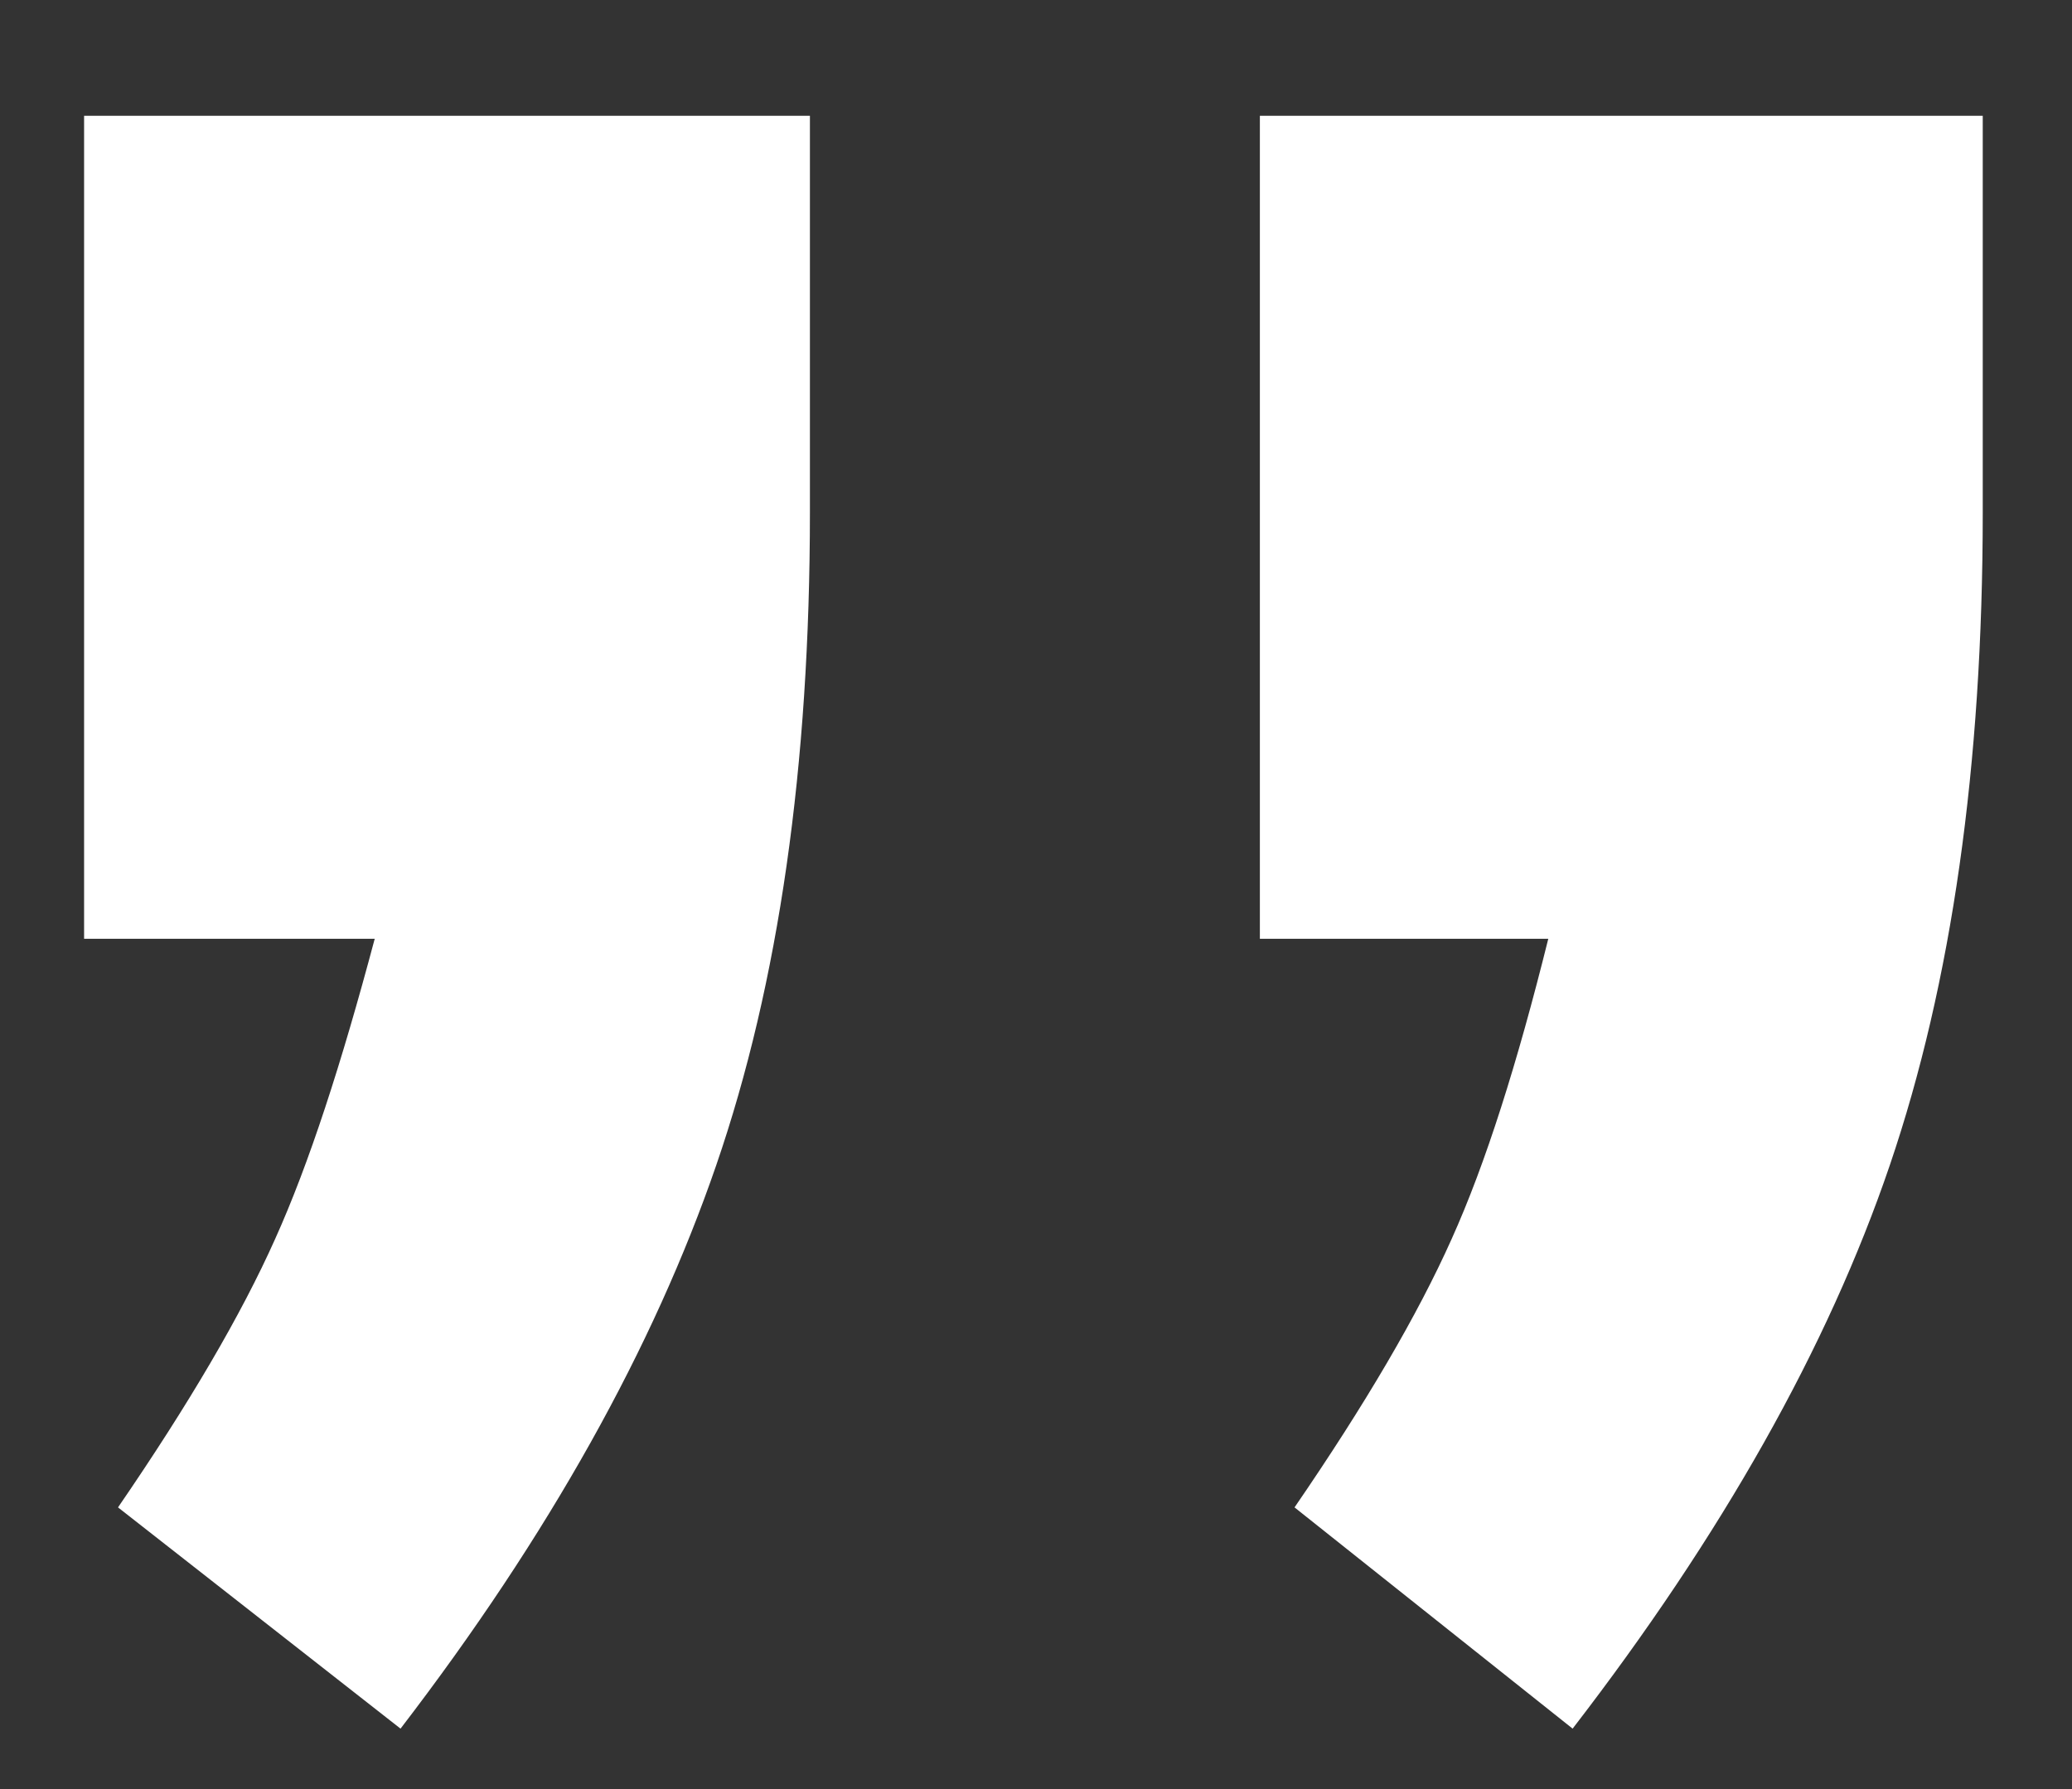
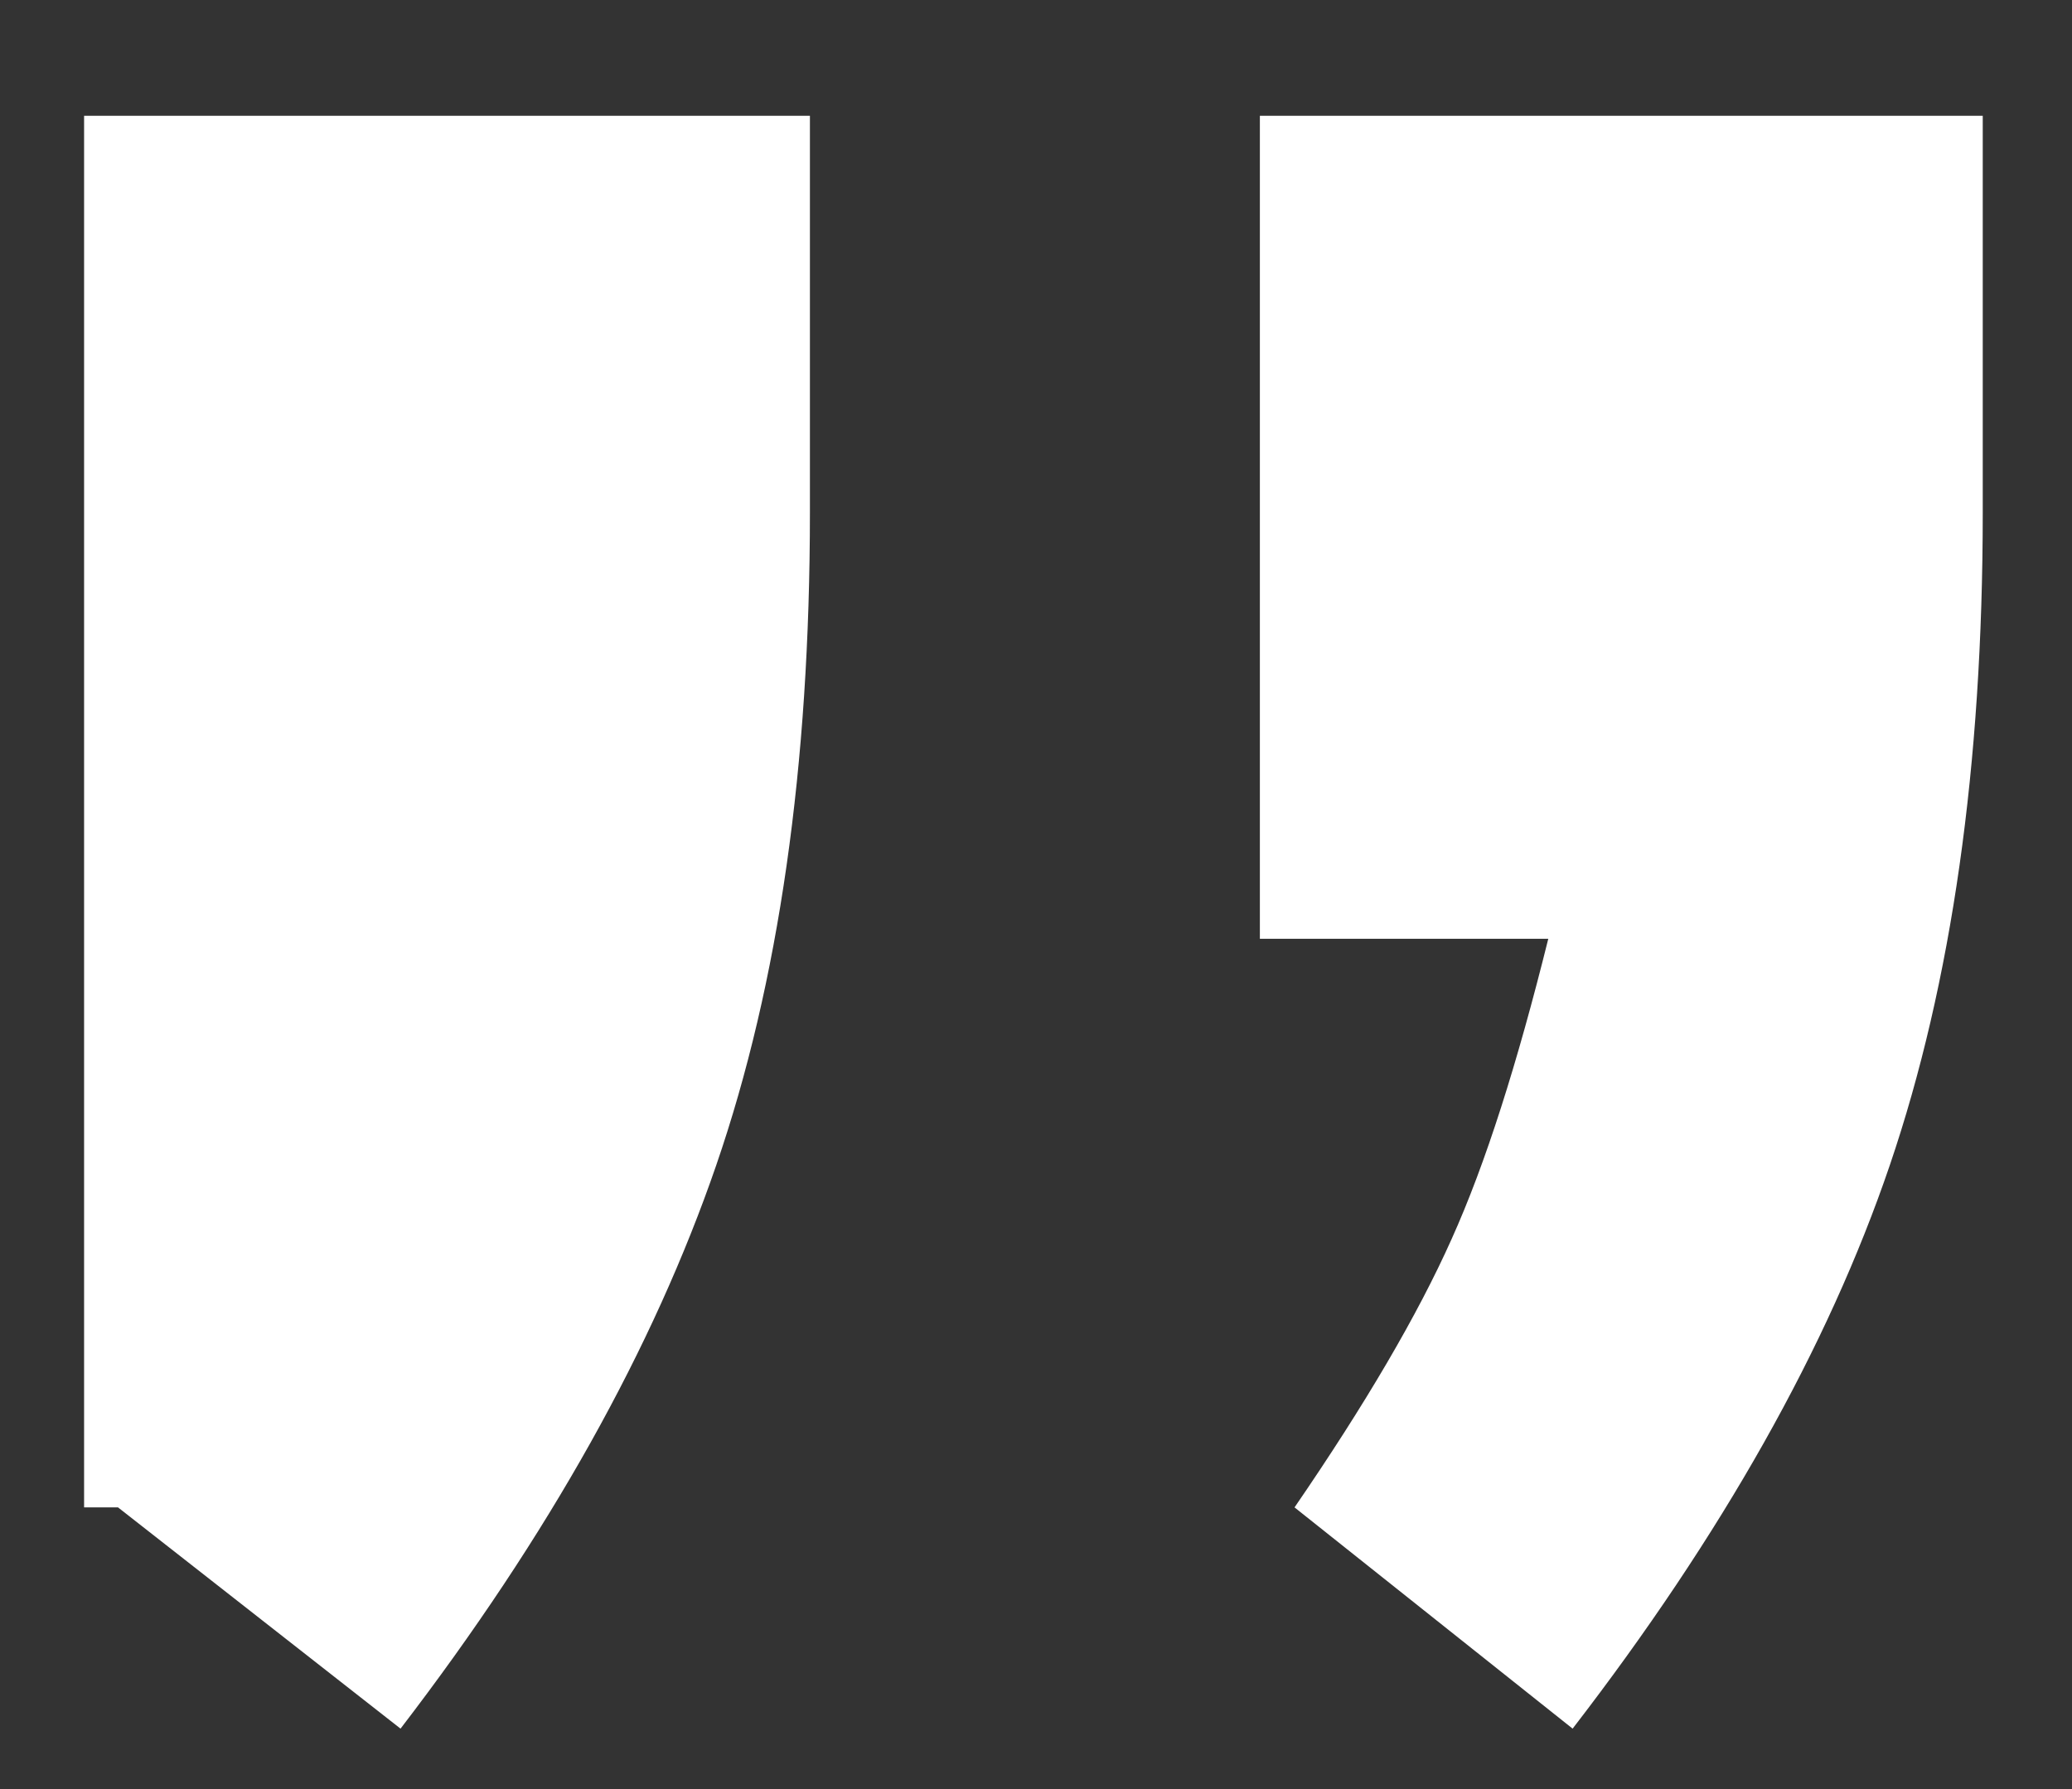
<svg xmlns="http://www.w3.org/2000/svg" id="Lager_1" data-name="Lager 1" viewBox="0 0 280.9 242.6">
  <rect x="0" y="0" width="280.9" height="242.6" fill="#333333" stroke="none" />
  <defs>
    <style>      .cls-1 {        fill: #fff;        stroke-width: 0px;      }    </style>
  </defs>
-   <path class="cls-1" d="M11.4,15.7h98.4v53.8c0,34.3-4.2,63.8-12.7,88.5s-22.7,50.2-42.8,76.4l-38.3-30c9.6-14,16.7-26.1,21.3-36.4,4.6-10.2,9-23.8,13.5-40.7H11.4V15.7ZM170.8,15.7h98v53.8c0,34.3-4.2,63.8-12.6,88.5s-22.8,50.2-43,76.4l-37.7-30c9.6-14,16.7-26.1,21.3-36.4,4.6-10.2,8.9-23.8,13.1-40.7h-39.1V15.7h0Z" />
+   <path class="cls-1" d="M11.4,15.7h98.4v53.8c0,34.3-4.2,63.8-12.7,88.5s-22.7,50.2-42.8,76.4l-38.3-30H11.4V15.7ZM170.8,15.7h98v53.8c0,34.3-4.2,63.8-12.6,88.5s-22.8,50.2-43,76.4l-37.7-30c9.6-14,16.7-26.1,21.3-36.4,4.6-10.2,8.9-23.8,13.1-40.7h-39.1V15.7h0Z" />
</svg>